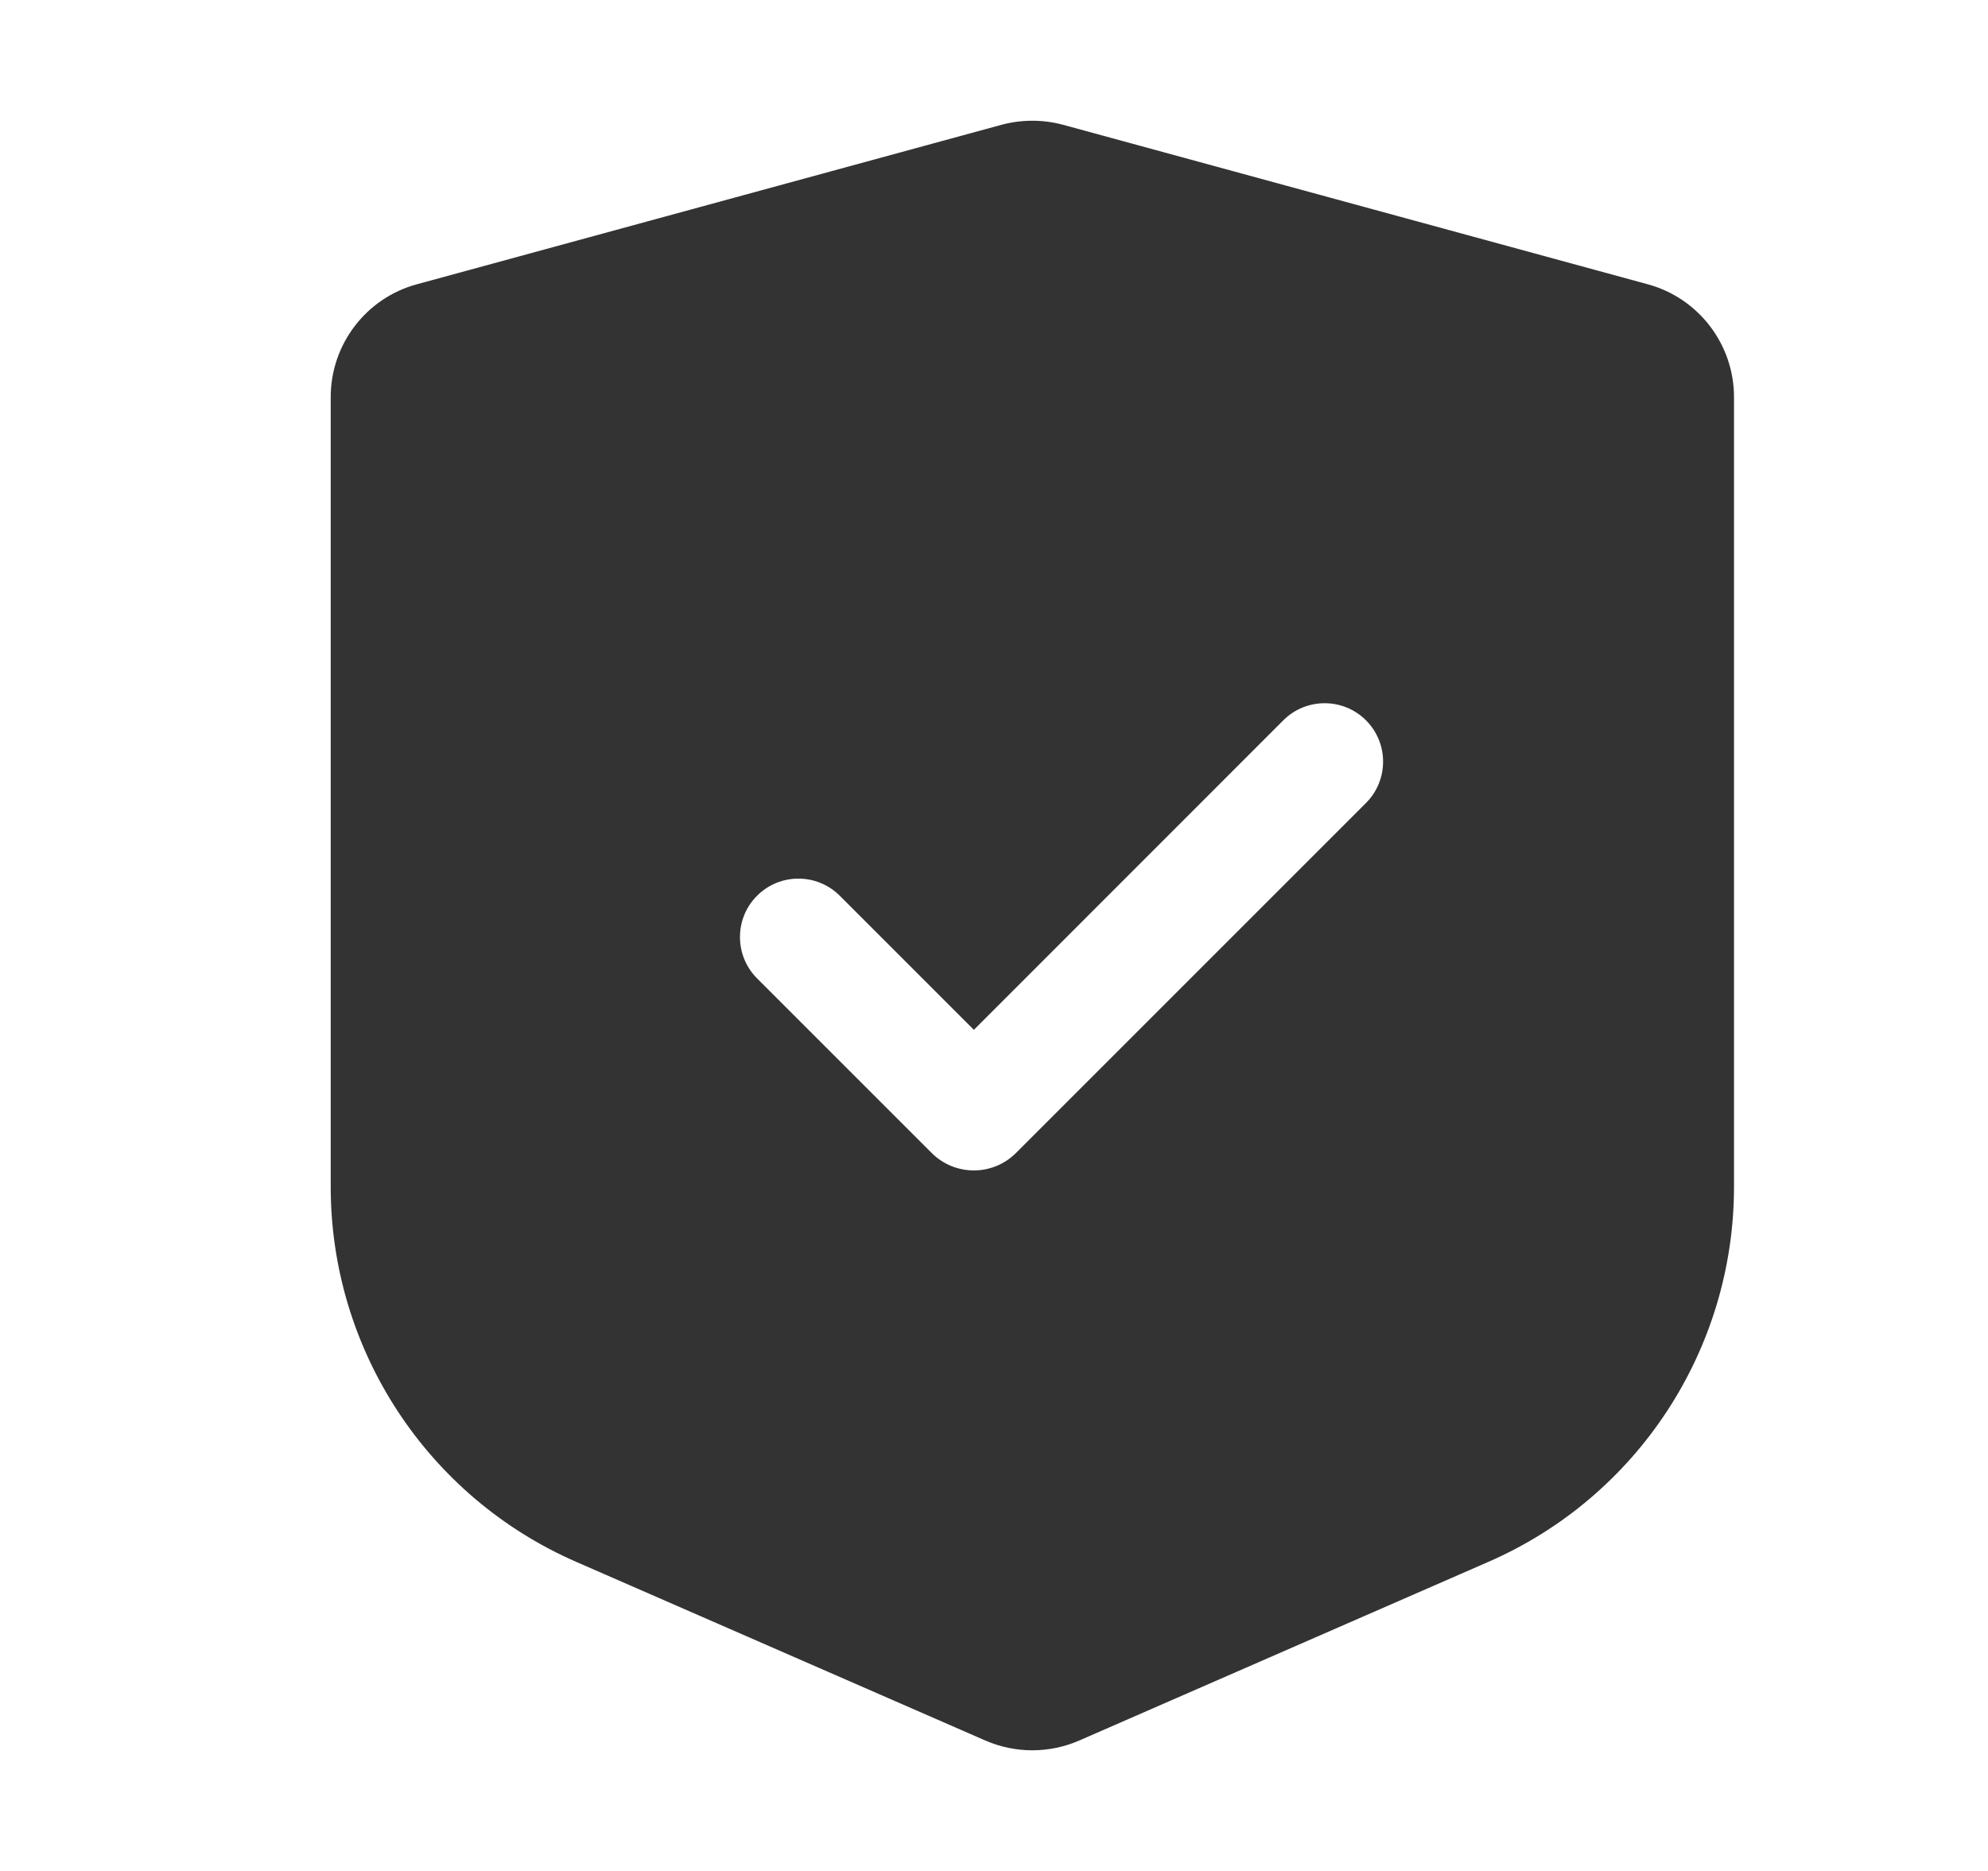
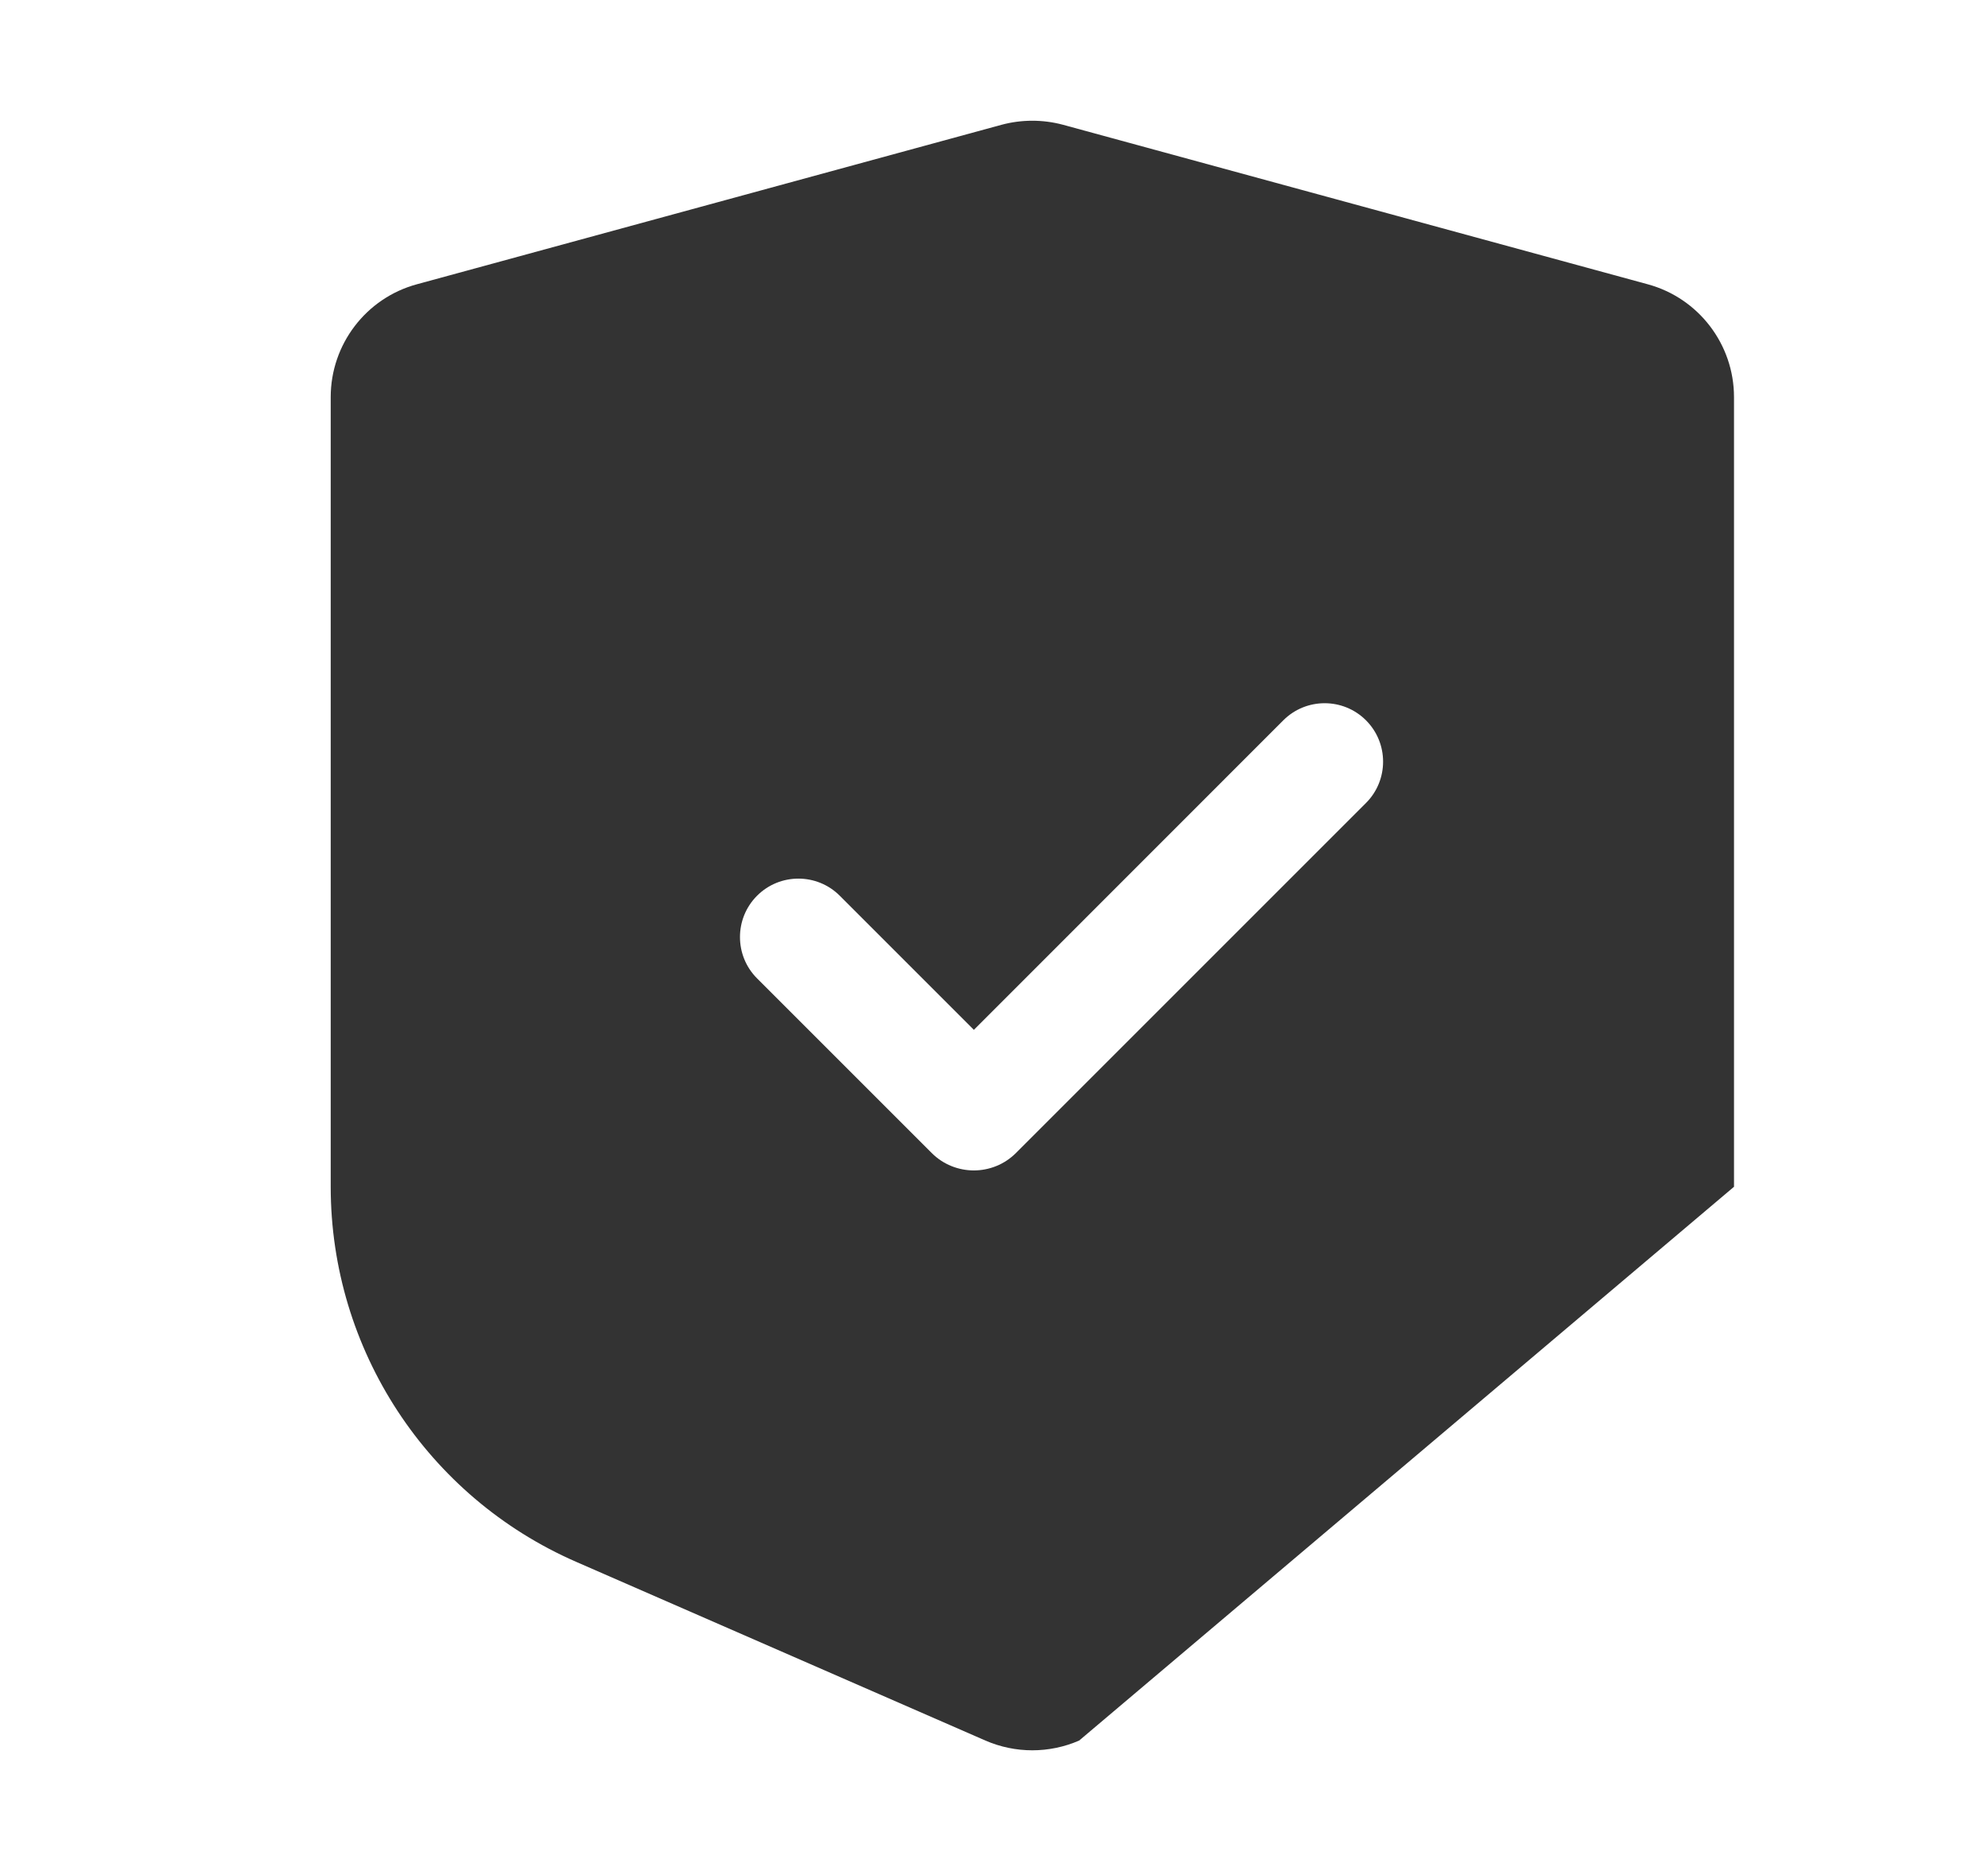
<svg xmlns="http://www.w3.org/2000/svg" width="17" height="16" viewBox="0 0 17 16" fill="none">
-   <path d="M8.565 1.067C8.737 1.021 8.918 1.021 9.09 1.067L14.09 2.431C14.525 2.549 14.828 2.945 14.828 3.396V10.149C14.828 11.541 14.003 12.801 12.727 13.357L9.228 14.885C8.973 14.996 8.682 14.996 8.427 14.885L4.928 13.357C3.653 12.801 2.828 11.541 2.828 10.149V3.396C2.828 2.945 3.13 2.549 3.565 2.431L8.565 1.067ZM11.681 6.16C11.486 5.965 11.169 5.965 10.974 6.16L8.328 8.807L7.181 7.66C6.986 7.465 6.669 7.465 6.474 7.66C6.279 7.855 6.279 8.172 6.474 8.367L7.967 9.86C8.166 10.059 8.489 10.059 8.688 9.86L11.681 6.867C11.876 6.672 11.876 6.355 11.681 6.16Z" fill="#333333" />
+   <path d="M8.565 1.067C8.737 1.021 8.918 1.021 9.09 1.067L14.09 2.431C14.525 2.549 14.828 2.945 14.828 3.396V10.149L9.228 14.885C8.973 14.996 8.682 14.996 8.427 14.885L4.928 13.357C3.653 12.801 2.828 11.541 2.828 10.149V3.396C2.828 2.945 3.13 2.549 3.565 2.431L8.565 1.067ZM11.681 6.16C11.486 5.965 11.169 5.965 10.974 6.16L8.328 8.807L7.181 7.66C6.986 7.465 6.669 7.465 6.474 7.66C6.279 7.855 6.279 8.172 6.474 8.367L7.967 9.86C8.166 10.059 8.489 10.059 8.688 9.86L11.681 6.867C11.876 6.672 11.876 6.355 11.681 6.16Z" fill="#333333" />
</svg>